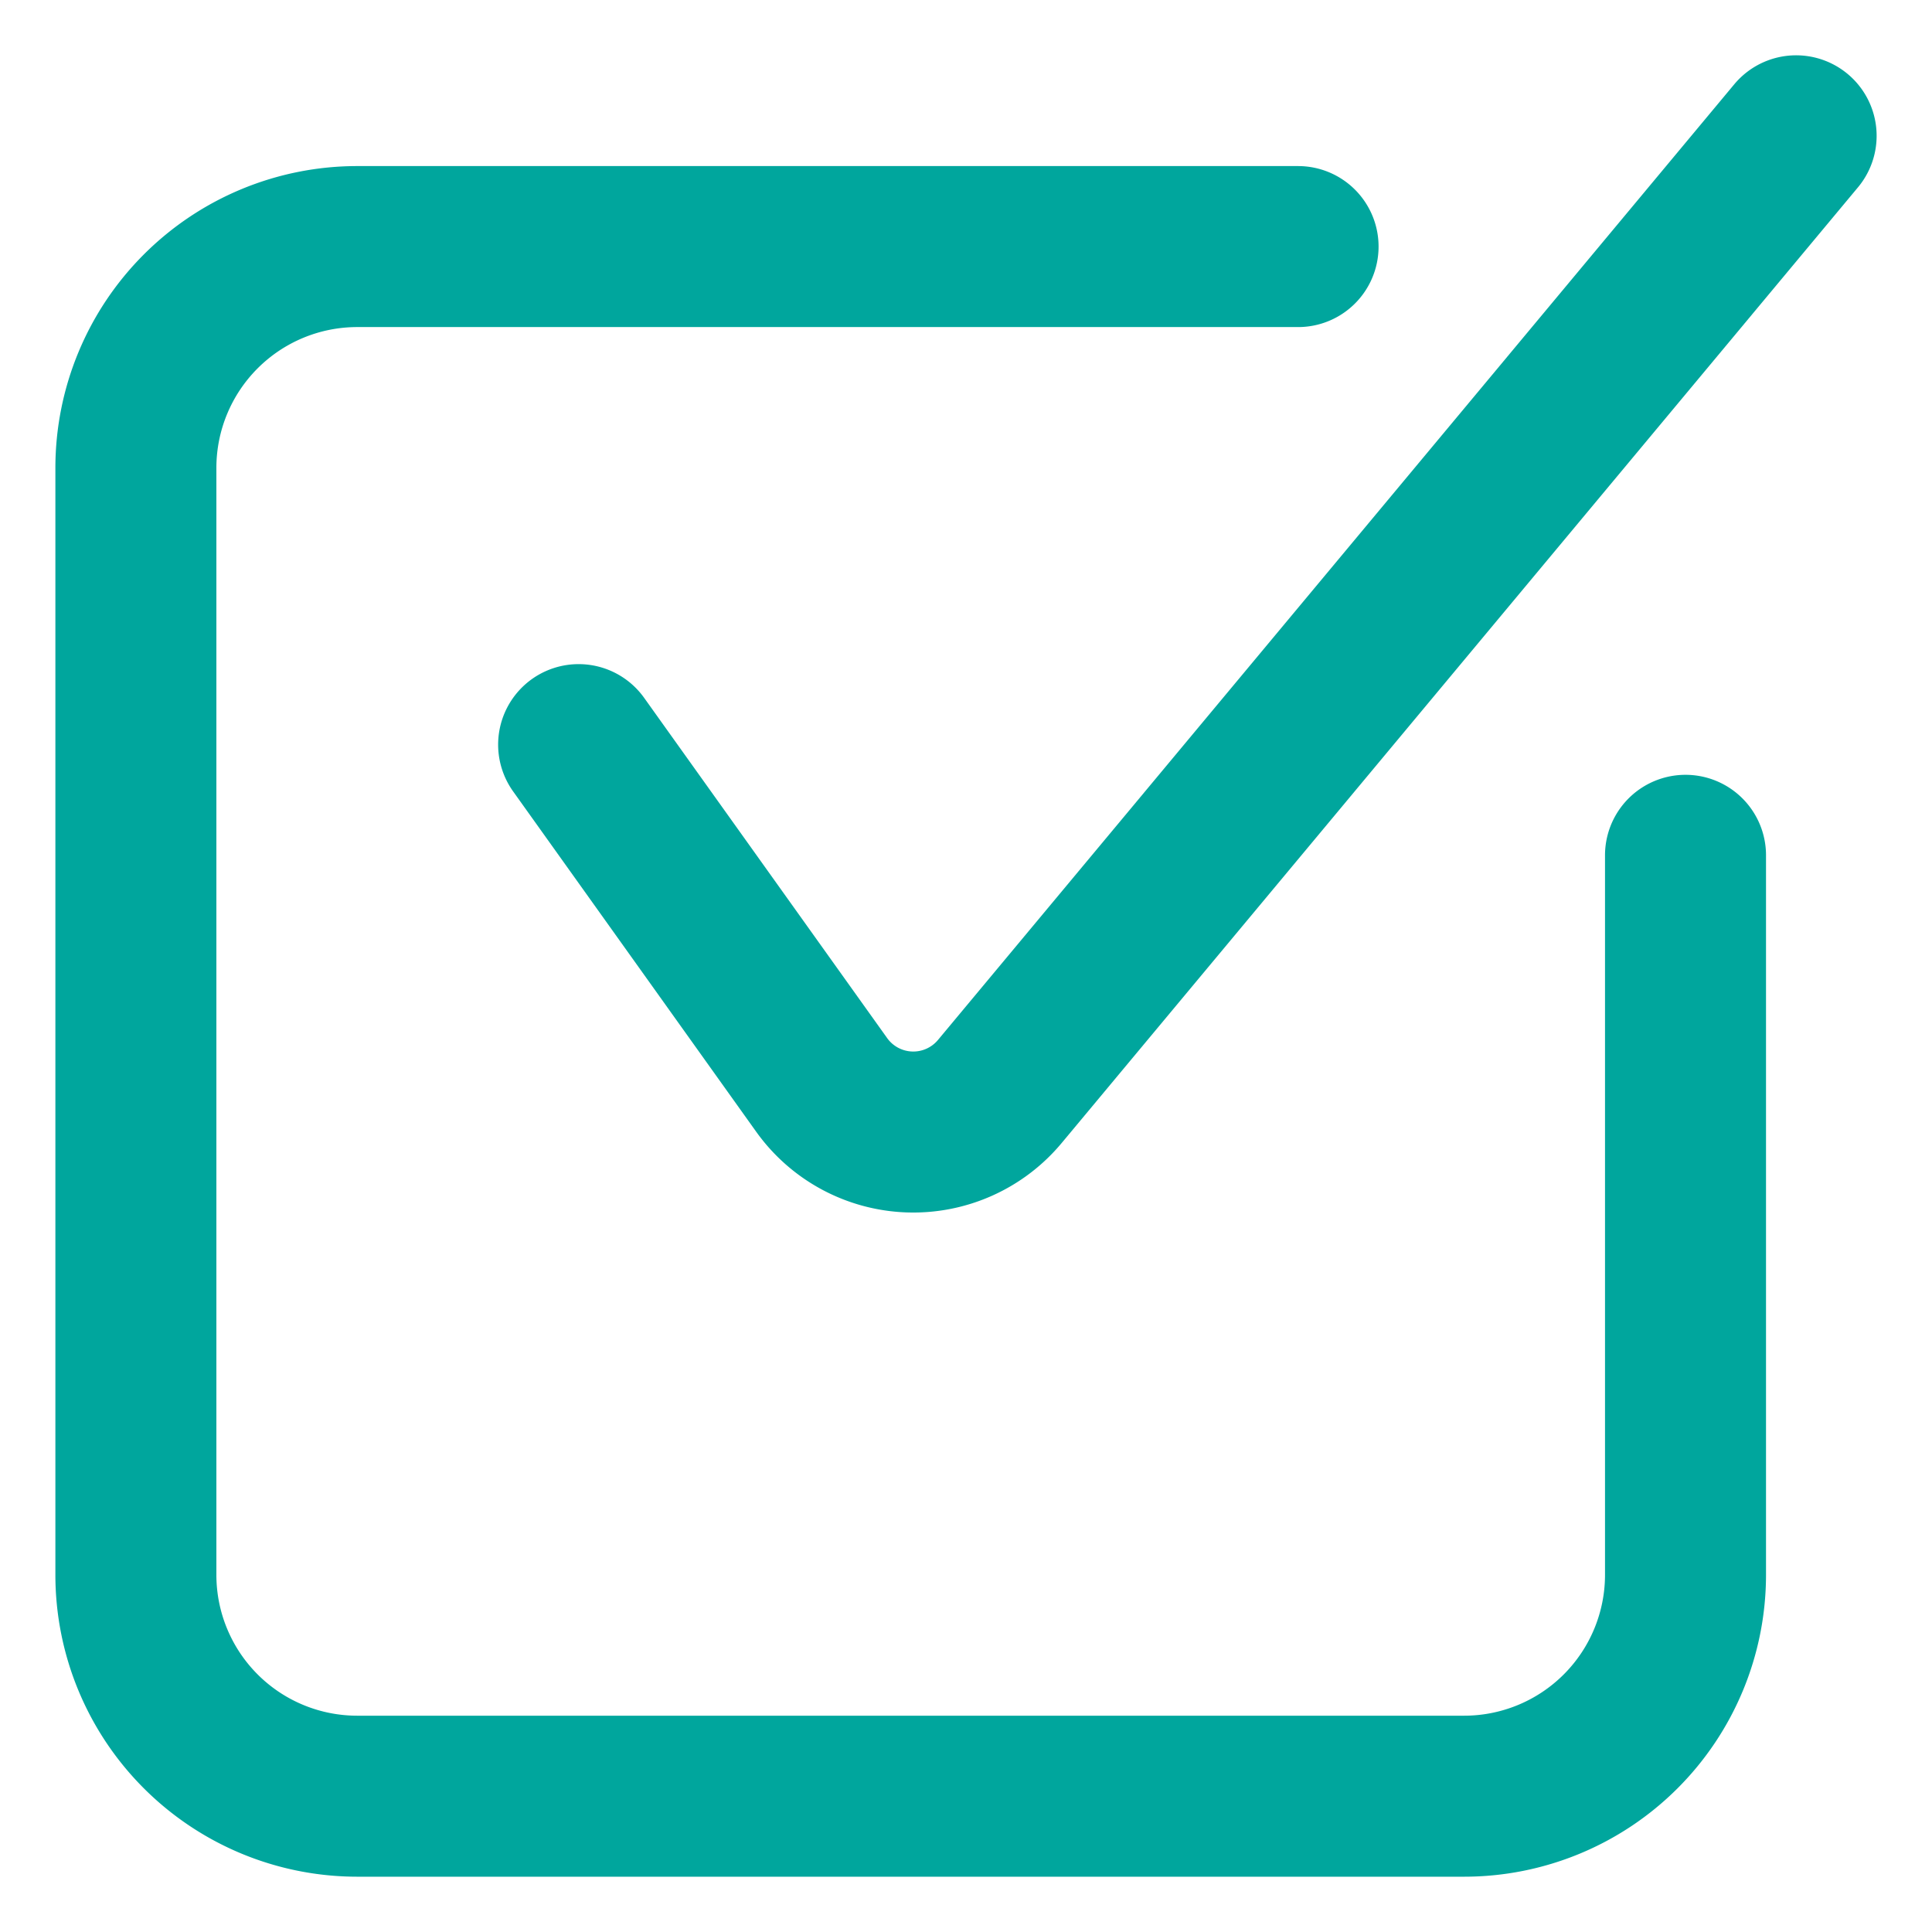
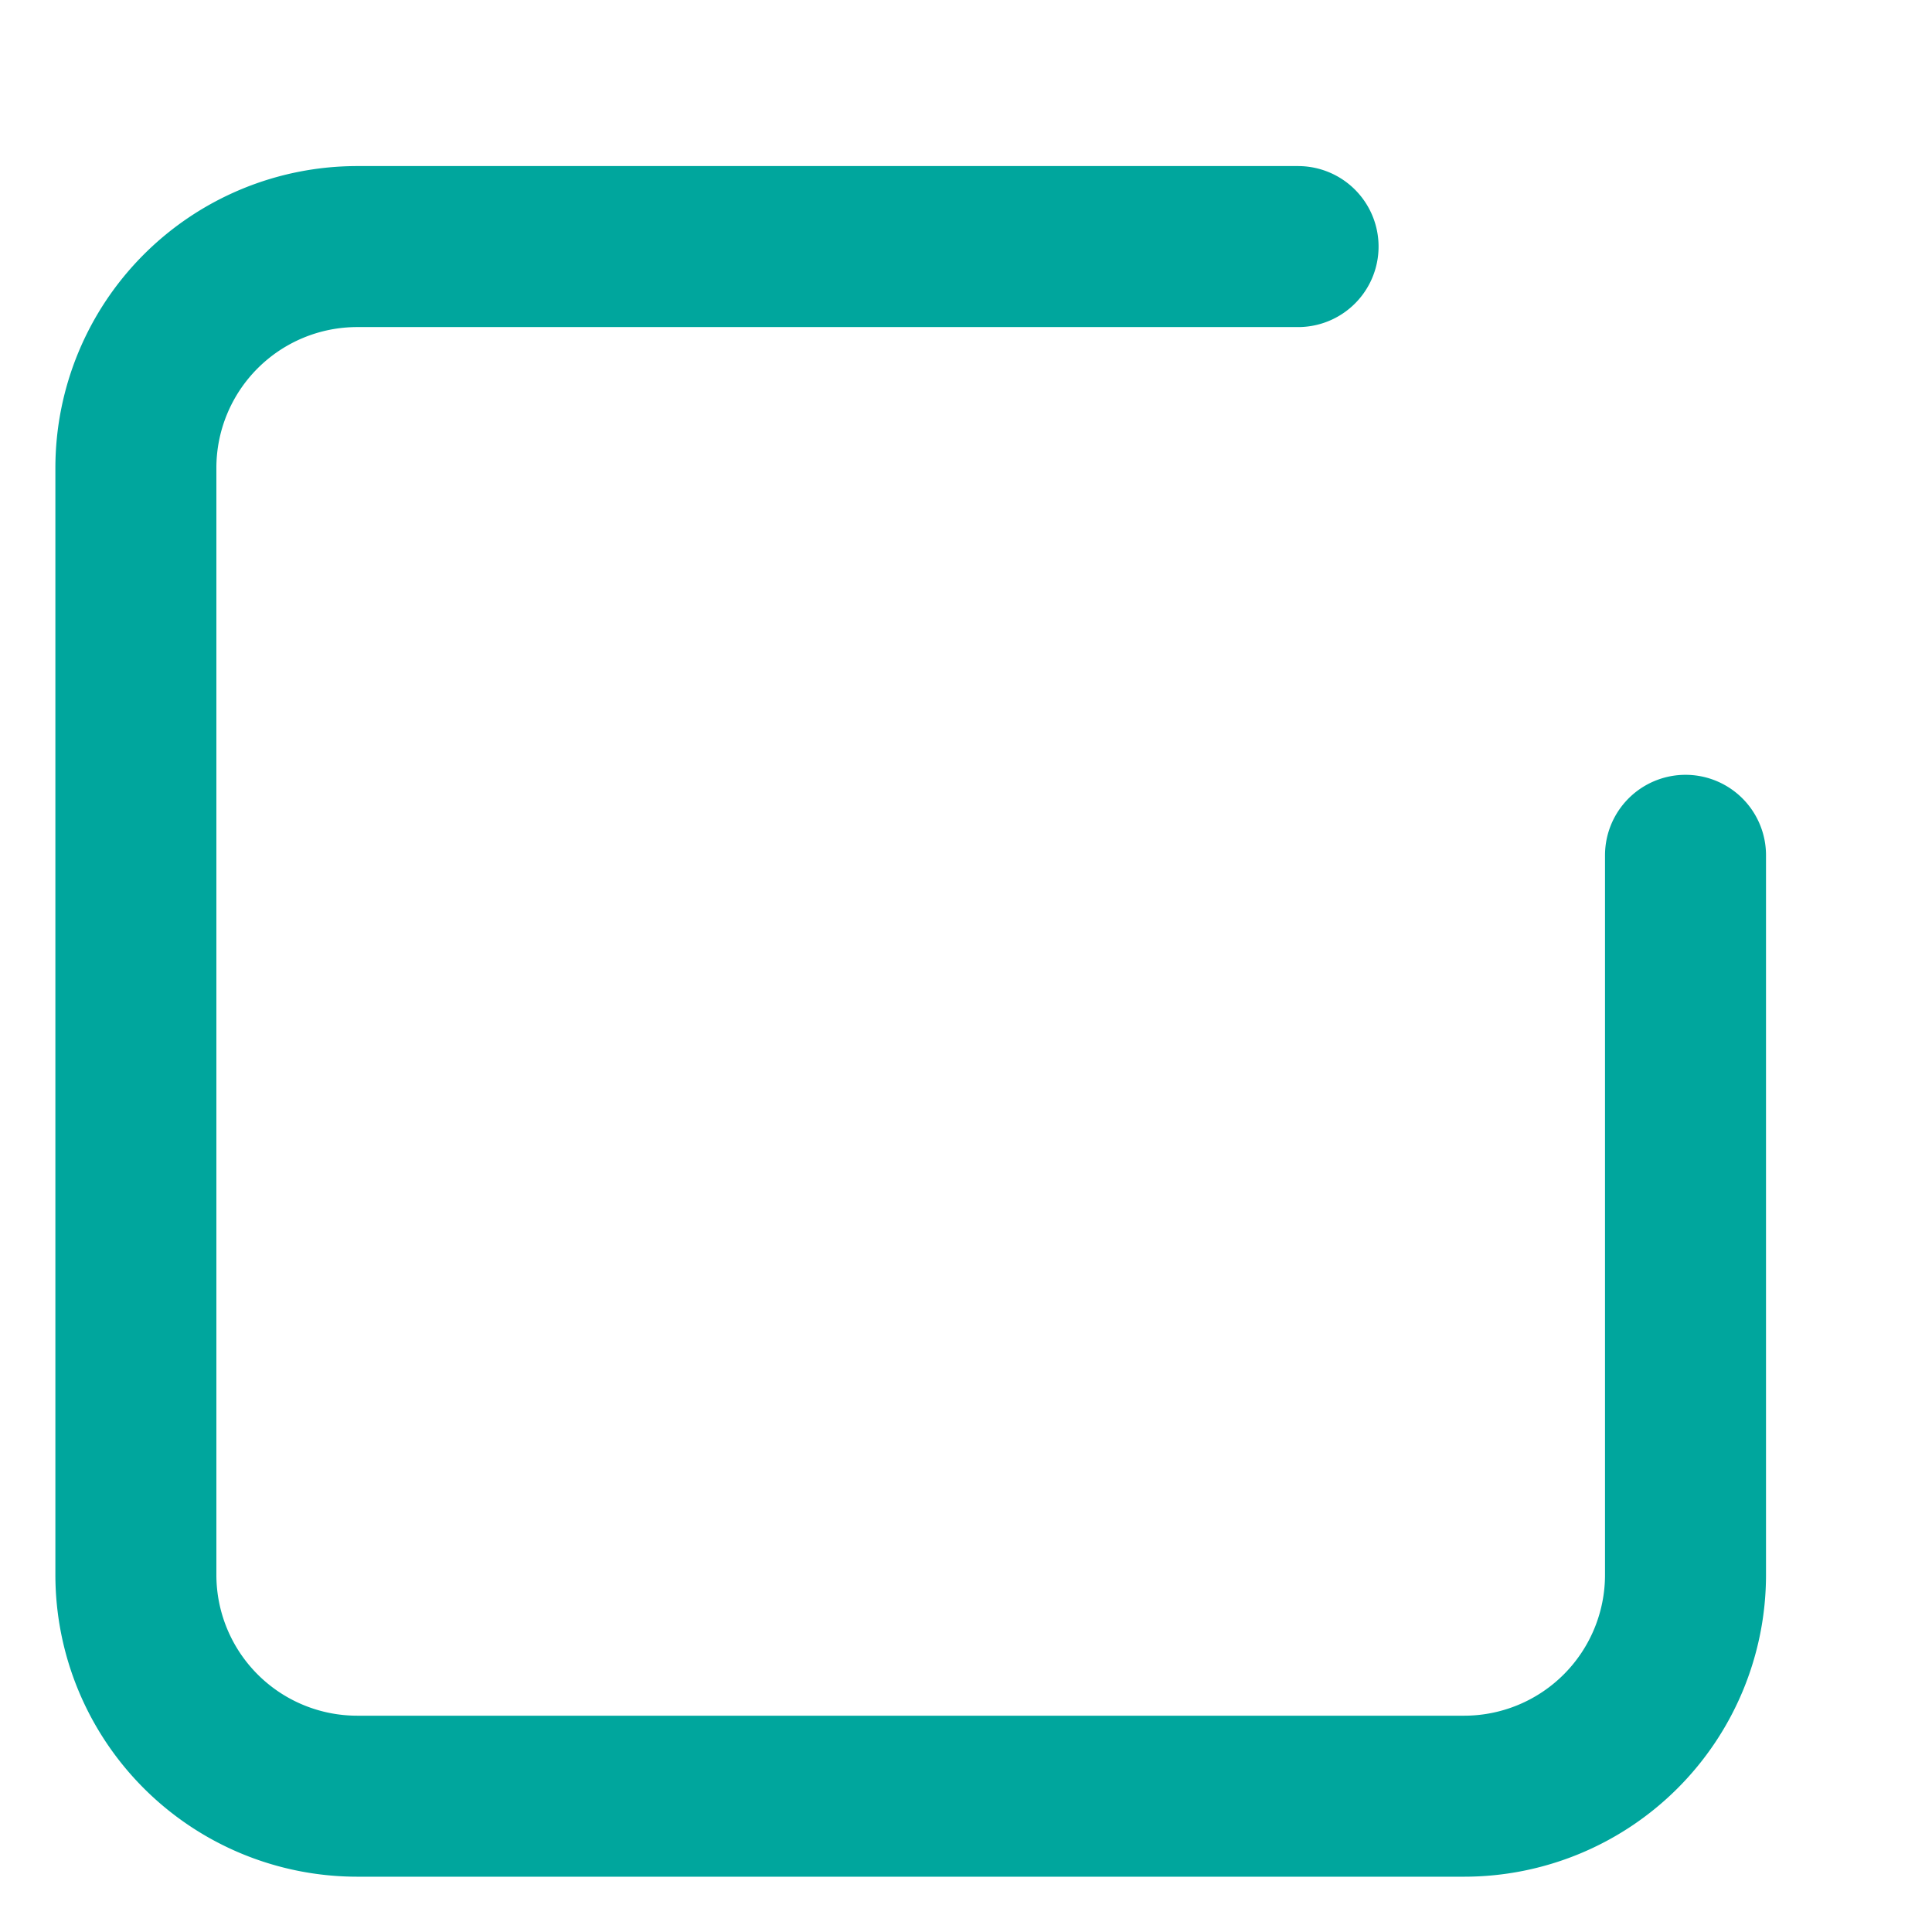
<svg xmlns="http://www.w3.org/2000/svg" viewBox="-1 -1 24 24" id="Check-Square--Streamline-Streamline--3.0.svg">
  <desc>Check Square Streamline Icon: https://streamlinehq.com</desc>
  <defs />
  <title>check-square</title>
-   <path d="m6.188 8.25 3.019 4.227a1.399 1.399 0 0 0 2.213 0.082L21.312 0.687" fill="none" stroke="#00a69d" stroke-linecap="round" stroke-linejoin="round" stroke-width="2" />
  <path d="M19.938 9.625v8.938a2.75 2.75 0 0 1 -2.75 2.75h-13.75a2.75 2.75 0 0 1 -2.75 -2.75v-13.75a2.75 2.75 0 0 1 2.75 -2.75H15.125" fill="none" stroke="#00a69d" stroke-linecap="round" stroke-linejoin="round" stroke-width="2" />
</svg>